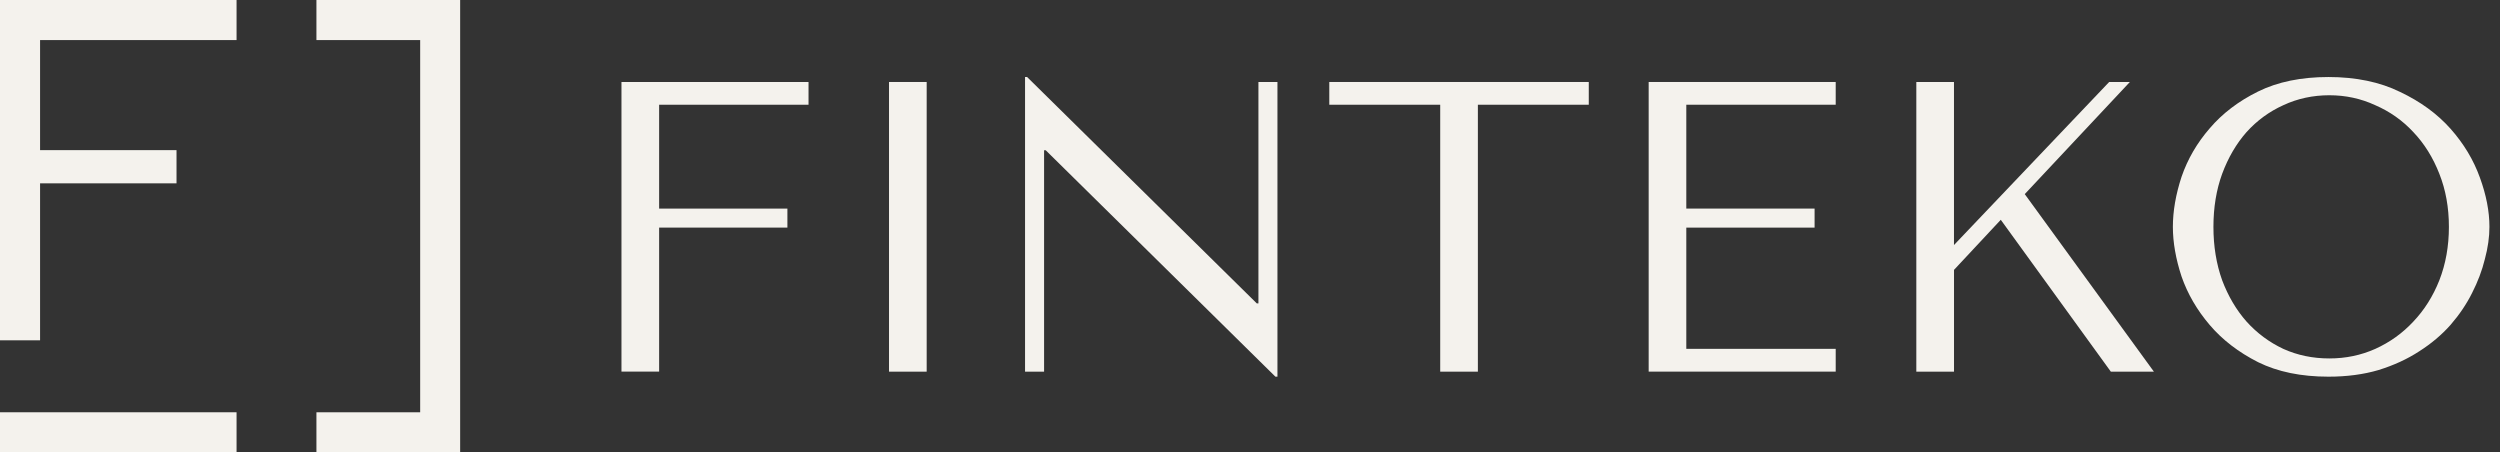
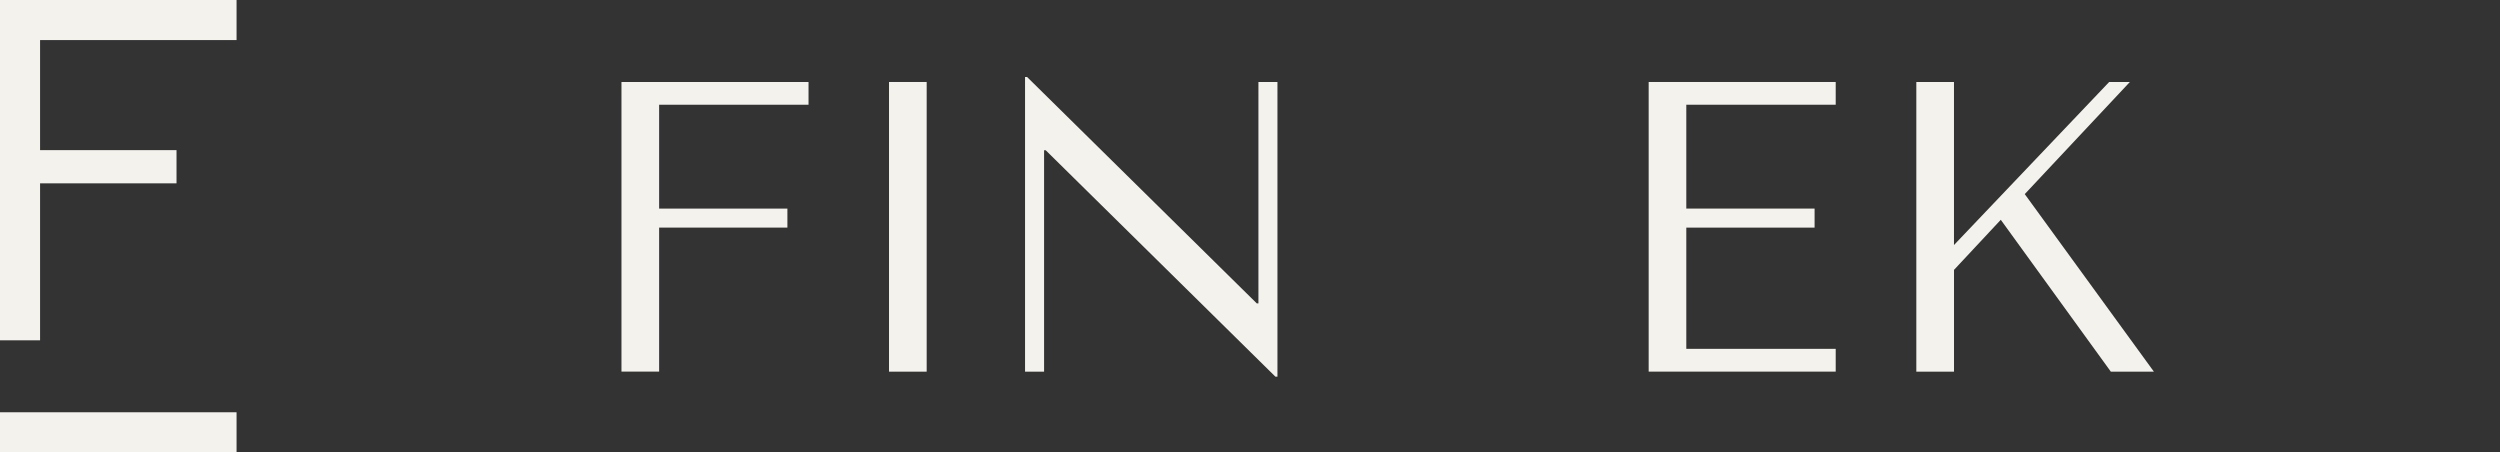
<svg xmlns="http://www.w3.org/2000/svg" width="199" height="36" viewBox="0 0 199 36" fill="none">
  <rect x="0" y="0" width="199" height="36" fill="#333333" stroke="none" />
-   <path d="M25.188 36V32.818H33.446V3.19H25.188V0H36.628V36H25.188Z" fill="#F4F2ED" />
  <path d="M18.83 32.817H0V35.999H18.83V32.817Z" fill="#F4F2ED" />
  <path d="M0 27.089V0H18.83V3.19H3.19V11.951H14.051V14.594H3.19V27.089H0Z" fill="#F4F2ED" />
  <path d="M49.471 6.526H64.359V8.336H52.467V16.603H62.677V18.118H52.467V29.581H49.469V6.523L49.471 6.526Z" fill="#F4F2ED" />
  <path d="M70.766 6.526H73.763V29.584H70.766V6.526Z" fill="#F4F2ED" />
  <path d="M100.171 6.528H101.685V29.981H101.521L83.24 11.962H83.109V29.584H81.594V6.131H81.758L100.04 24.15H100.171V6.528Z" fill="#F4F2ED" />
-   <path d="M117.639 29.584H114.641V8.337H105.812V6.526H126.466V8.337H117.639V29.584Z" fill="#F4F2ED" />
  <path d="M131.234 6.526H146.122V8.336H134.23V16.603H144.441V18.118H134.23V27.768H146.122V29.581H131.234V6.523V6.526Z" fill="#F4F2ED" />
  <path d="M152.539 29.584V6.526H155.537V19.505L167.89 6.526H169.538L161.171 15.452L171.45 29.584H168.023L159.262 17.495L155.539 21.482V29.586H152.541L152.539 29.584Z" fill="#F4F2ED" />
-   <path d="M172.961 18.057C172.961 16.806 173.191 15.477 173.652 14.07C174.136 12.665 174.881 11.381 175.891 10.217C176.901 9.032 178.186 8.053 179.745 7.284C181.304 6.515 183.171 6.131 185.345 6.131C187.519 6.131 189.44 6.526 191.043 7.316C192.668 8.085 194.007 9.061 195.062 10.248C196.116 11.436 196.895 12.731 197.4 14.136C197.905 15.52 198.159 16.825 198.159 18.055C198.159 18.868 198.038 19.724 197.795 20.624C197.576 21.524 197.236 22.424 196.775 23.326C196.336 24.205 195.765 25.05 195.062 25.863C194.36 26.653 193.526 27.357 192.558 27.972C191.614 28.587 190.538 29.081 189.33 29.455C188.145 29.805 186.816 29.983 185.345 29.983C183.171 29.983 181.304 29.599 179.745 28.829C178.186 28.039 176.901 27.051 175.891 25.865C174.881 24.68 174.133 23.396 173.652 22.012C173.191 20.607 172.961 19.289 172.961 18.059V18.057ZM176.189 18.057C176.189 19.595 176.419 21.01 176.882 22.305C177.364 23.579 178.012 24.678 178.826 25.599C179.66 26.522 180.636 27.247 181.756 27.773C182.876 28.278 184.095 28.532 185.413 28.532C186.731 28.532 187.927 28.278 189.068 27.773C190.232 27.247 191.244 26.52 192.1 25.599C192.979 24.676 193.669 23.579 194.174 22.305C194.679 21.01 194.933 19.593 194.933 18.057C194.933 16.521 194.679 15.114 194.174 13.84C193.669 12.545 192.979 11.436 192.1 10.513C191.244 9.589 190.232 8.877 189.068 8.372C187.927 7.844 186.708 7.582 185.413 7.582C184.118 7.582 182.876 7.846 181.756 8.372C180.636 8.877 179.66 9.591 178.826 10.513C178.012 11.436 177.364 12.543 176.882 13.84C176.419 15.114 176.189 16.519 176.189 18.057Z" fill="#F4F2ED" />
</svg>